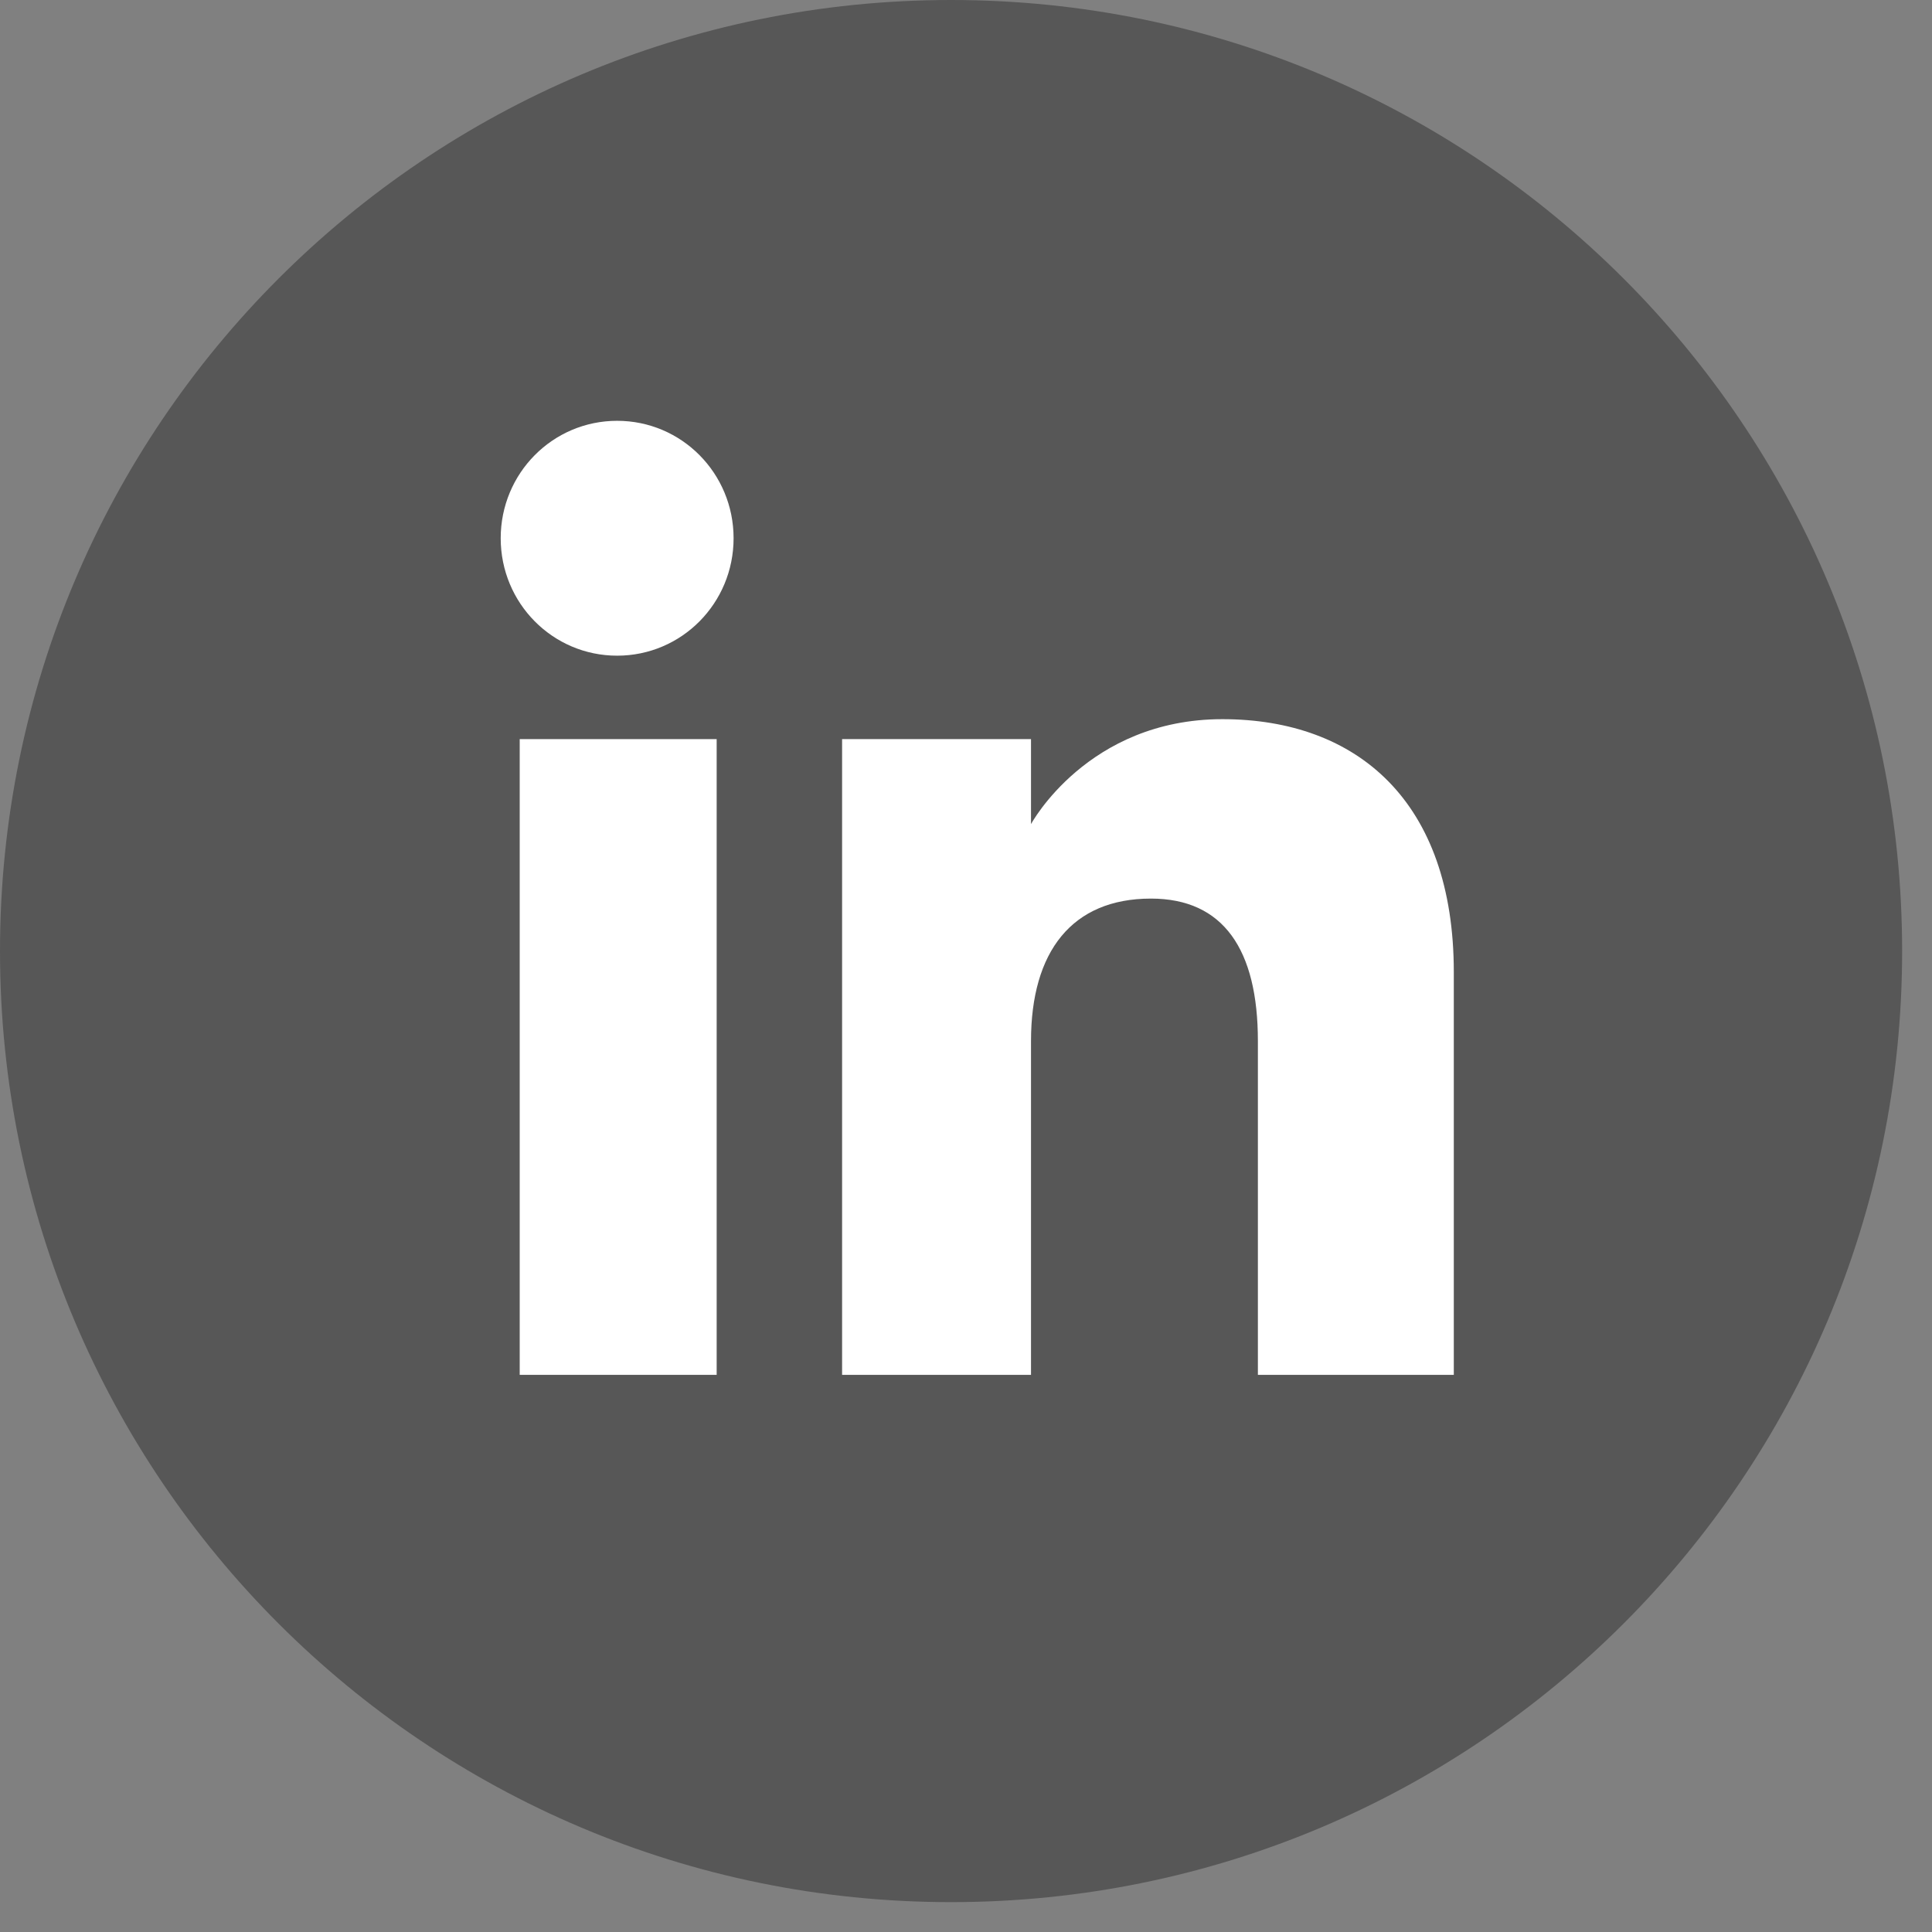
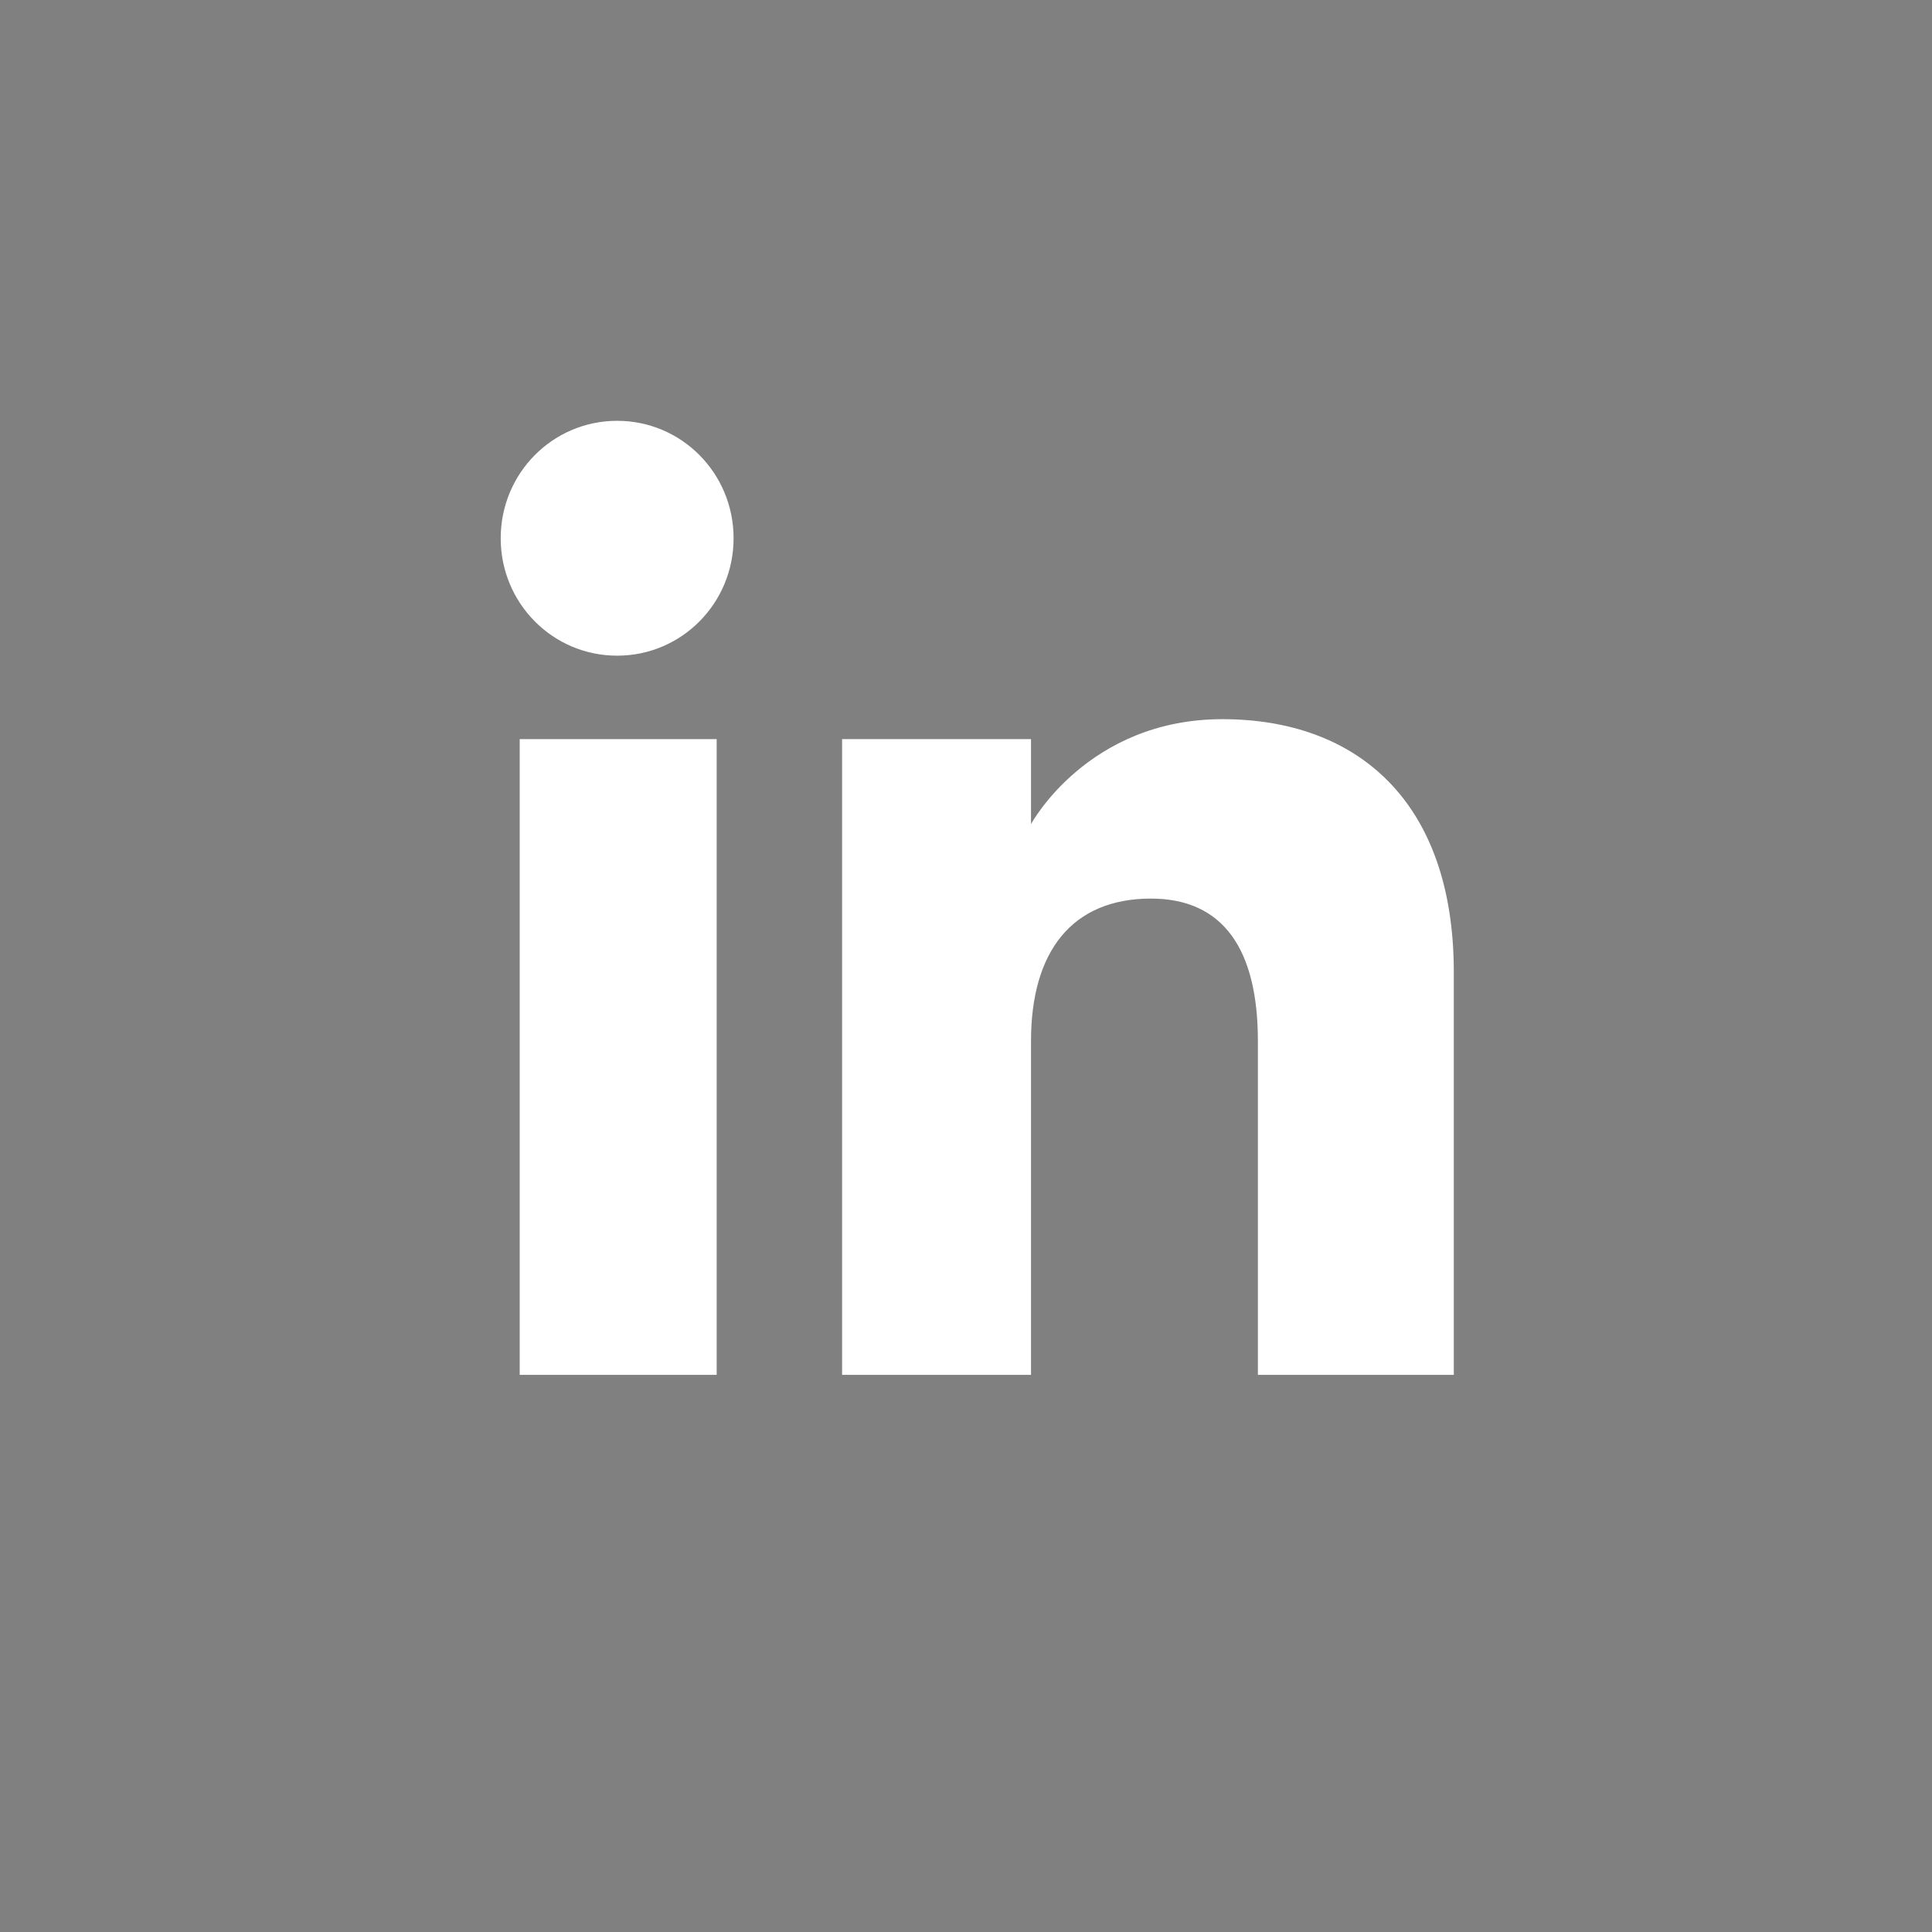
<svg xmlns="http://www.w3.org/2000/svg" fill="none" height="100%" overflow="visible" preserveAspectRatio="none" style="display: block;" viewBox="0 0 37 37" width="100%">
  <rect x="0" y="0" width="37" height="37" fill="#808080" stroke="none" />
  <g id="XMLID_16_">
-     <path d="M18.214 36.428C8.155 36.428 0 28.274 0 18.214C0 8.155 8.155 0 18.214 0C28.274 0 36.428 8.155 36.428 18.214C36.428 28.274 28.274 36.428 18.214 36.428Z" fill="#575757" id="XMLID_22_" />
    <g id="XMLID_17_">
      <g id="XMLID_19_">
        <path d="M13.725 14.155H9.953V26.33H13.725V14.155Z" fill="white" id="XMLID_21_" />
        <path d="M11.819 12.557C13.054 12.557 14.049 11.552 14.049 10.308C14.049 9.064 13.054 8.059 11.819 8.059C10.584 8.059 9.589 9.064 9.589 10.308C9.589 11.552 10.584 12.557 11.819 12.557Z" fill="white" id="XMLID_20_" />
      </g>
      <path d="M19.745 19.937C19.745 18.223 20.529 17.209 22.042 17.209C23.43 17.209 24.09 18.185 24.09 19.937C24.09 21.688 24.09 26.33 24.09 26.33H27.842C27.842 26.33 27.842 21.88 27.842 18.616C27.842 15.352 25.995 13.773 23.41 13.773C20.826 13.773 19.745 15.783 19.745 15.783V14.155H16.127V26.33H19.745C19.745 26.33 19.745 21.812 19.745 19.937Z" fill="white" id="XMLID_18_" />
    </g>
  </g>
</svg>